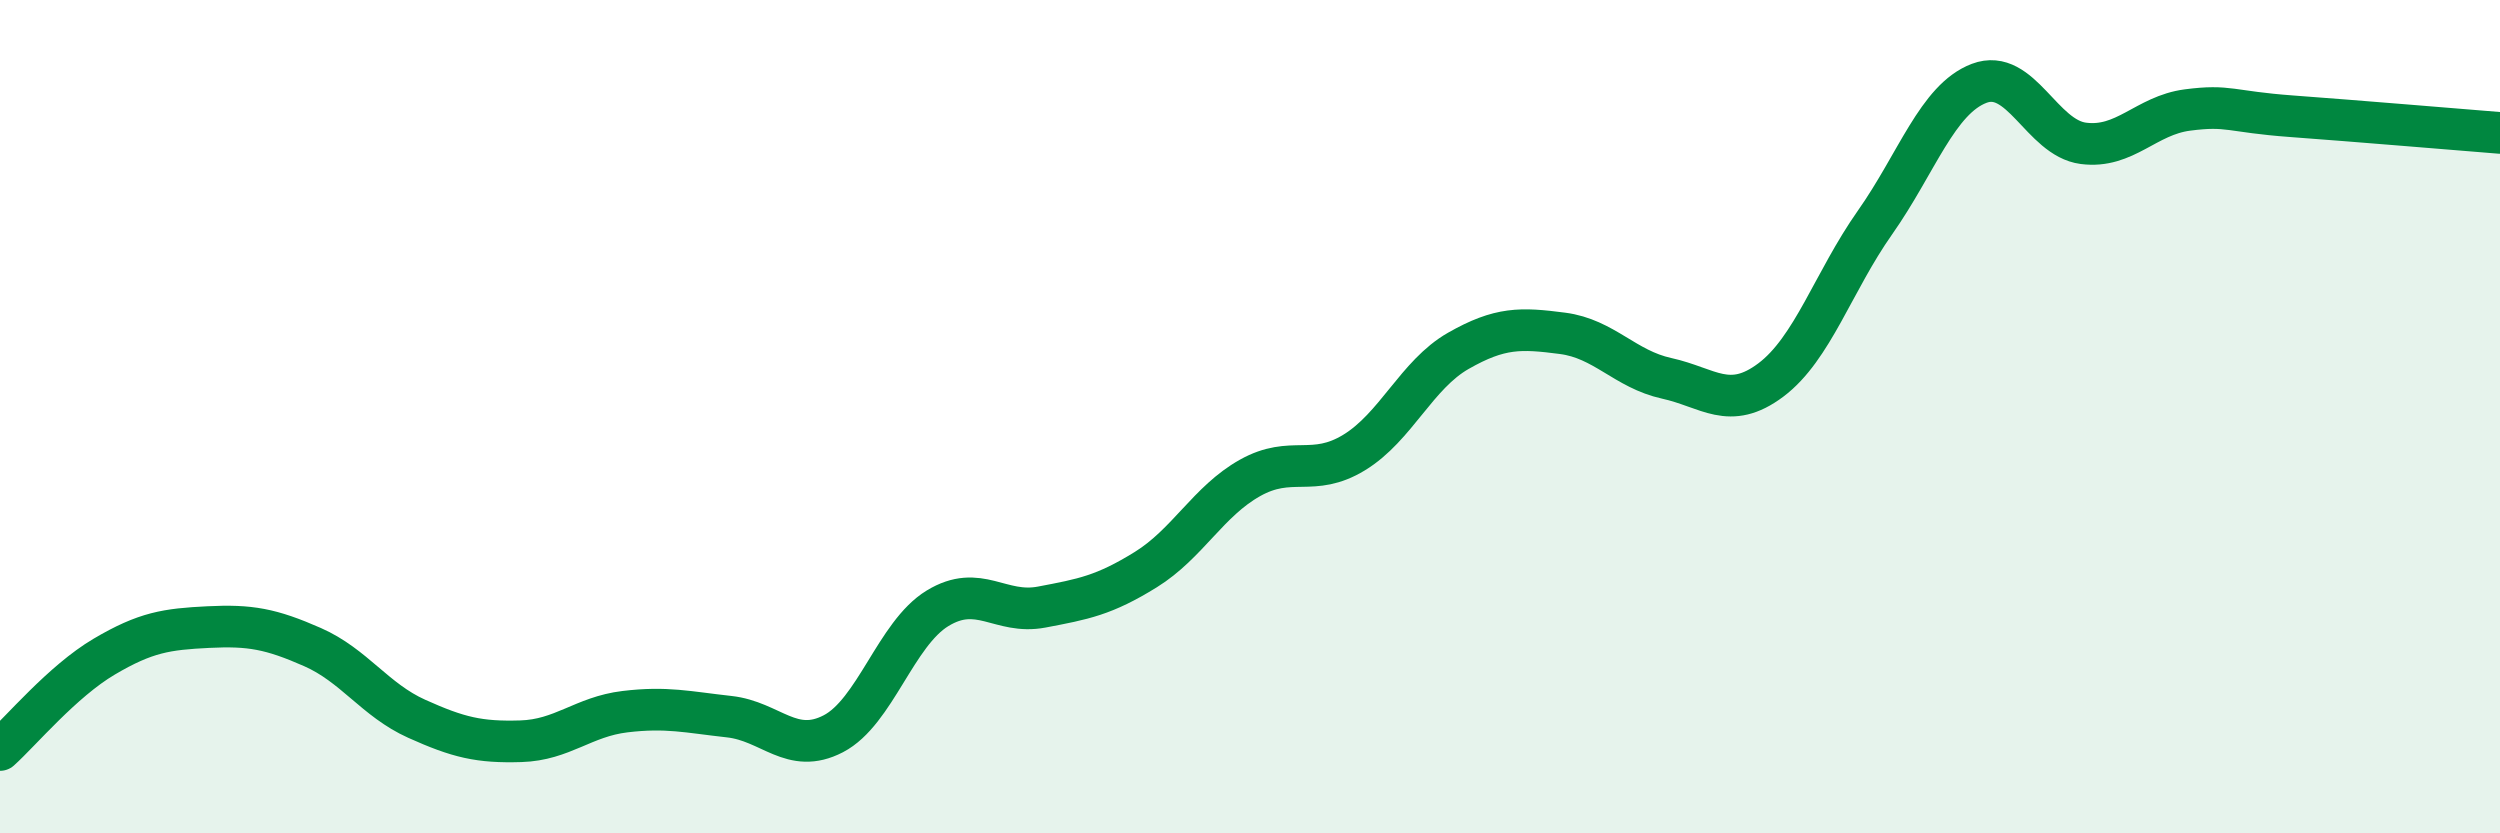
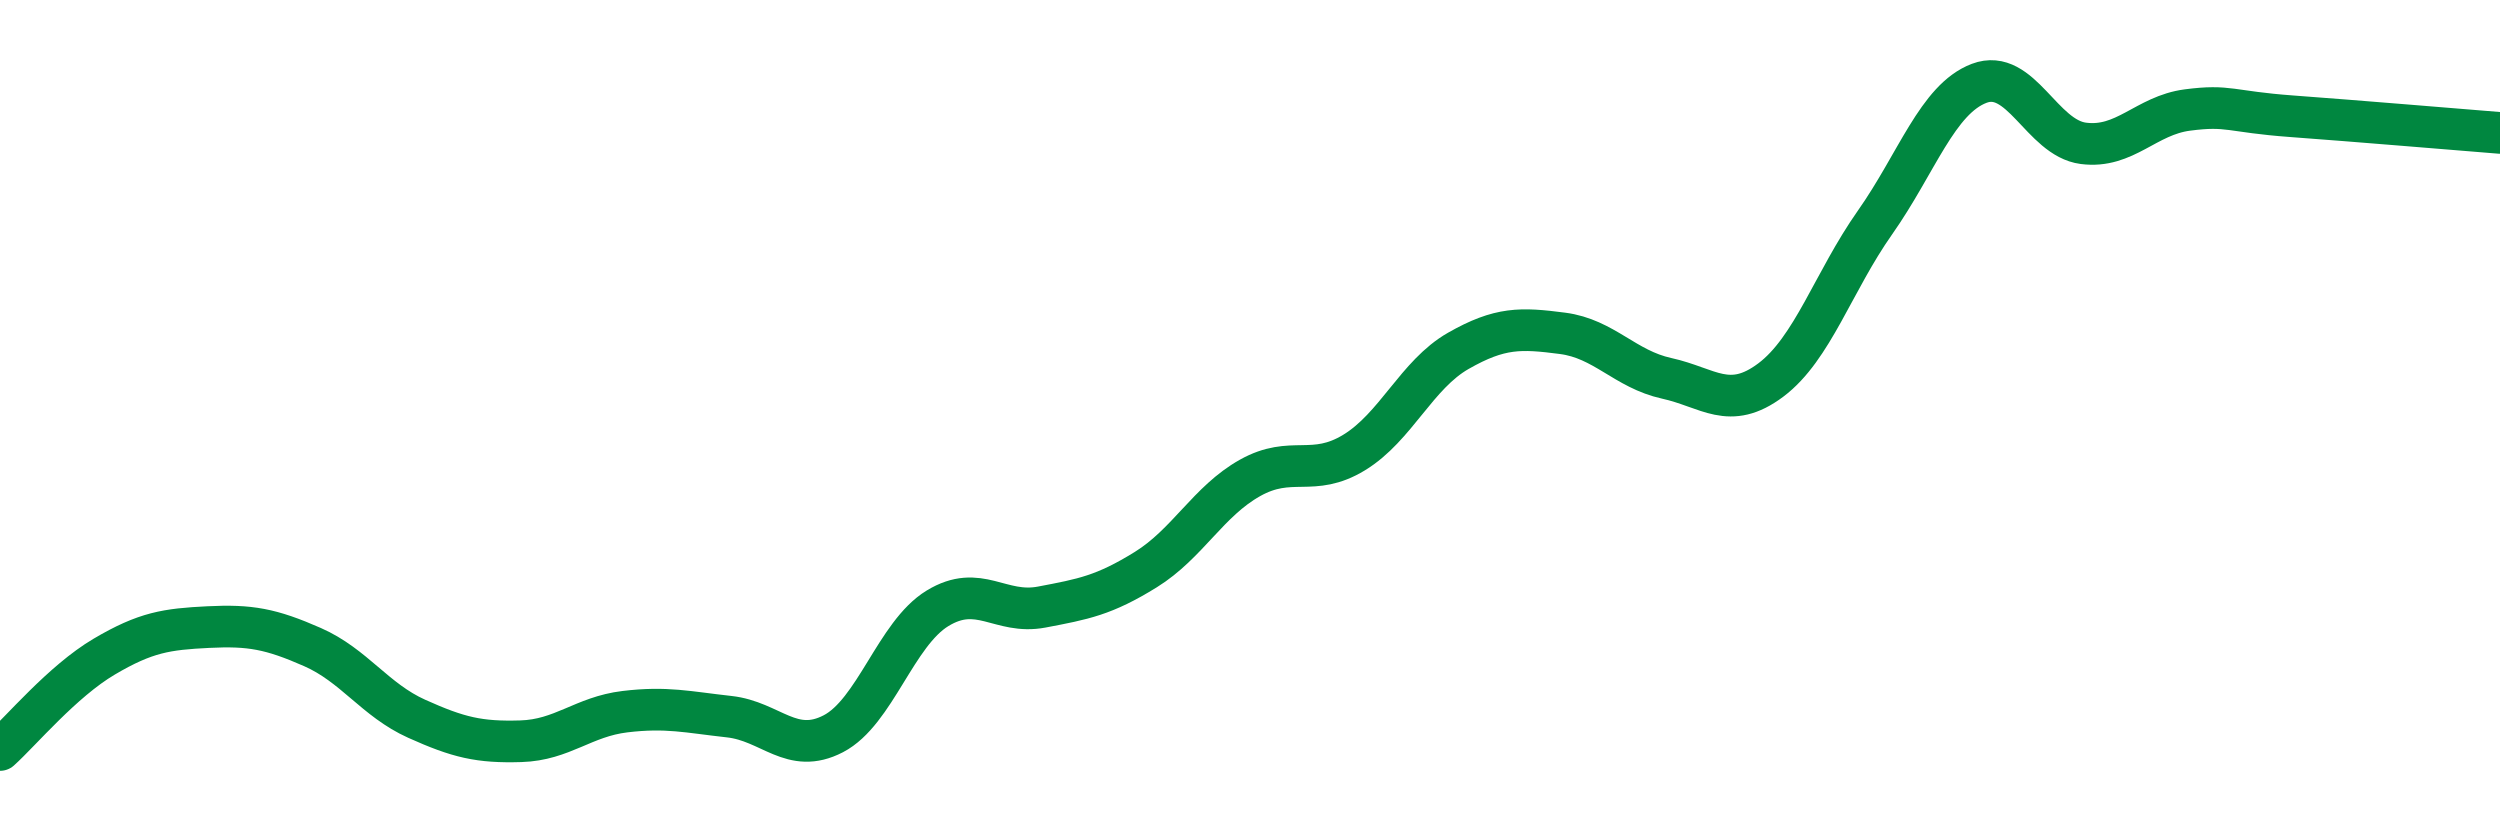
<svg xmlns="http://www.w3.org/2000/svg" width="60" height="20" viewBox="0 0 60 20">
-   <path d="M 0,18 C 0.5,17.55 1.5,16.35 2.5,15.76 C 3.5,15.17 4,15.1 5,15.05 C 6,15 6.5,15.09 7.5,15.53 C 8.5,15.97 9,16.8 10,17.25 C 11,17.7 11.5,17.82 12.5,17.79 C 13.5,17.76 14,17.2 15,17.08 C 16,16.96 16.5,17.09 17.5,17.2 C 18.5,17.31 19,18.13 20,17.61 C 21,17.09 21.5,15.21 22.5,14.6 C 23.5,13.99 24,14.76 25,14.57 C 26,14.38 26.5,14.29 27.5,13.67 C 28.5,13.05 29,12.03 30,11.47 C 31,10.91 31.5,11.47 32.5,10.86 C 33.5,10.25 34,8.99 35,8.42 C 36,7.85 36.5,7.87 37.5,8 C 38.5,8.13 39,8.86 40,9.08 C 41,9.3 41.5,9.87 42.5,9.12 C 43.5,8.37 44,6.76 45,5.34 C 46,3.92 46.5,2.38 47.5,2 C 48.5,1.62 49,3.31 50,3.44 C 51,3.57 51.5,2.77 52.5,2.64 C 53.5,2.51 53.5,2.68 55,2.79 C 56.5,2.9 59,3.11 60,3.19L60 20L0 20Z" fill="#008740" opacity="0.1" stroke-linecap="round" stroke-linejoin="round" />
  <path d="M 0,18 C 0.5,17.55 1.5,16.35 2.5,15.76 C 3.5,15.17 4,15.1 5,15.05 C 6,15 6.5,15.09 7.5,15.53 C 8.5,15.97 9,16.8 10,17.25 C 11,17.7 11.5,17.82 12.5,17.79 C 13.5,17.76 14,17.2 15,17.08 C 16,16.96 16.5,17.09 17.5,17.2 C 18.5,17.31 19,18.13 20,17.61 C 21,17.09 21.5,15.21 22.5,14.6 C 23.5,13.99 24,14.76 25,14.57 C 26,14.38 26.5,14.29 27.5,13.67 C 28.5,13.05 29,12.03 30,11.47 C 31,10.91 31.5,11.47 32.5,10.86 C 33.5,10.25 34,8.99 35,8.42 C 36,7.85 36.5,7.87 37.5,8 C 38.5,8.13 39,8.86 40,9.08 C 41,9.3 41.5,9.87 42.5,9.12 C 43.5,8.37 44,6.76 45,5.34 C 46,3.92 46.5,2.38 47.5,2 C 48.5,1.62 49,3.31 50,3.44 C 51,3.57 51.5,2.77 52.5,2.64 C 53.5,2.51 53.5,2.68 55,2.79 C 56.5,2.9 59,3.11 60,3.19" stroke="#008740" stroke-width="1" fill="none" stroke-linecap="round" stroke-linejoin="round" />
</svg>